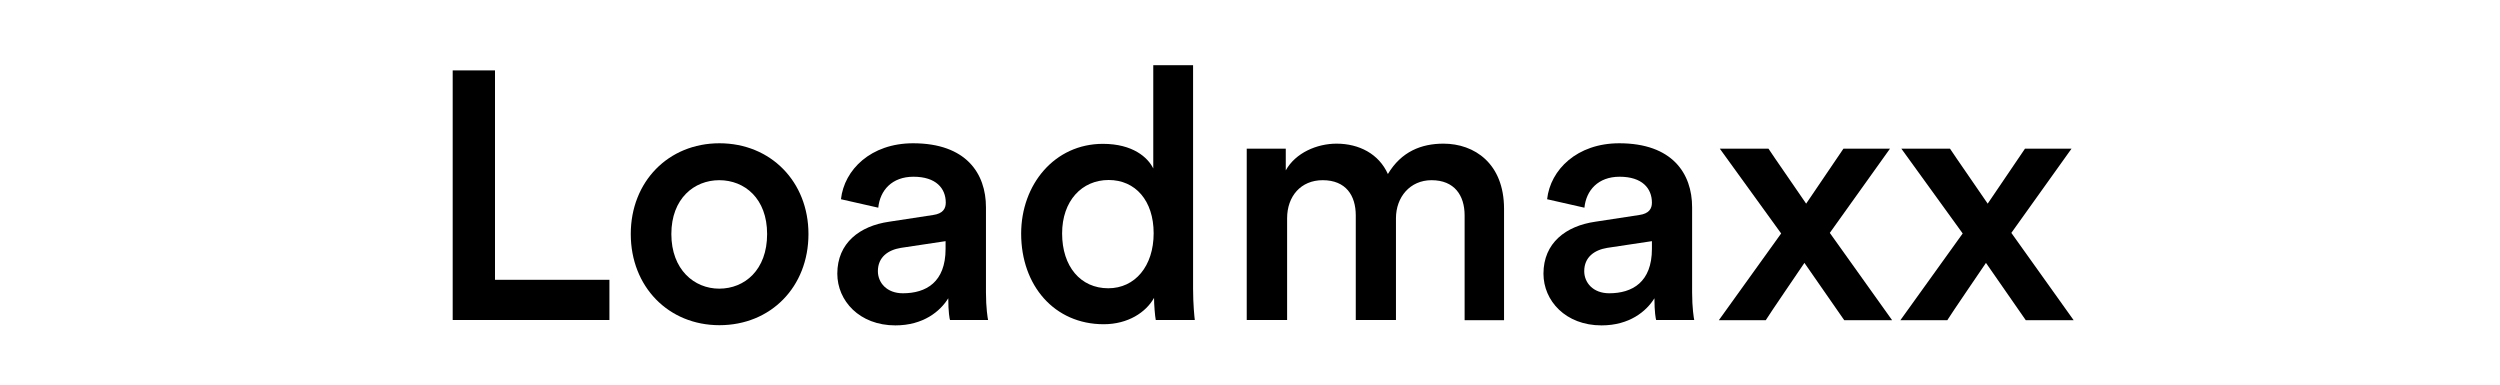
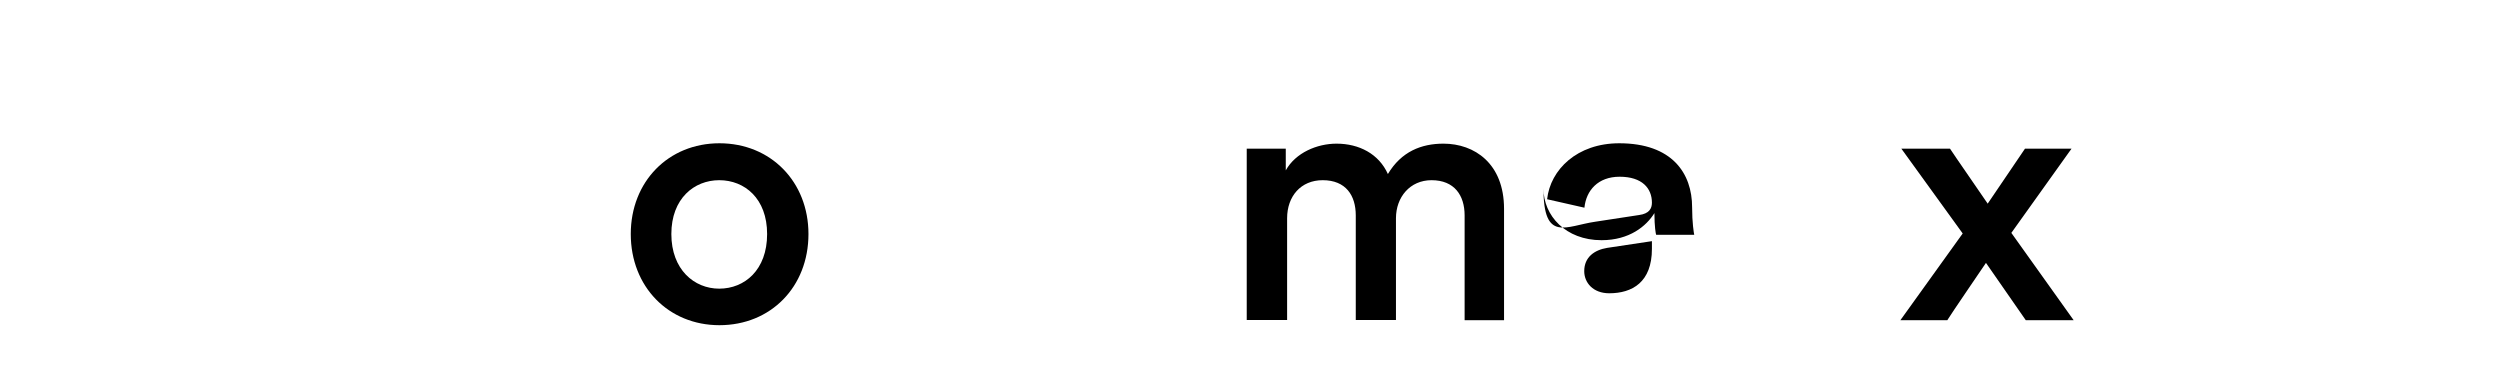
<svg xmlns="http://www.w3.org/2000/svg" version="1.1" id="Layer_1" x="0px" y="0px" viewBox="0 0 130 20" style="enable-background:new 0 0 130 20;" xml:space="preserve">
  <g>
    <g>
-       <path d="M23.54,16.64V3.66h2.2v10.89h5.95v2.09H23.54z" />
      <path d="M42.04,12.17c0,2.75-1.96,4.74-4.63,4.74c-2.65,0-4.61-2-4.61-4.74c0-2.73,1.96-4.72,4.61-4.72    C40.08,7.45,42.04,9.45,42.04,12.17z M39.89,12.17c0-1.85-1.17-2.8-2.49-2.8c-1.3,0-2.49,0.95-2.49,2.8s1.19,2.84,2.49,2.84    C38.72,15.01,39.89,14.04,39.89,12.17z" />
-       <path d="M46.23,11.53l2.29-0.35c0.51-0.07,0.66-0.33,0.66-0.64c0-0.75-0.51-1.35-1.68-1.35c-1.12,0-1.74,0.71-1.83,1.61    l-1.94-0.44c0.17-1.54,1.56-2.91,3.75-2.91c2.75,0,3.79,1.56,3.79,3.33v4.43c0,0.8,0.09,1.34,0.11,1.43h-1.98    c-0.02-0.05-0.09-0.42-0.09-1.13c-0.42,0.68-1.3,1.41-2.75,1.41c-1.87,0-3.02-1.28-3.02-2.69C43.54,12.63,44.71,11.75,46.23,11.53    z M49.17,12.94v-0.4l-2.33,0.35c-0.66,0.11-1.19,0.48-1.19,1.21c0,0.6,0.46,1.15,1.3,1.15C48.15,15.25,49.17,14.68,49.17,12.94z" />
-       <path d="M62.04,15.01c0,0.81,0.07,1.48,0.09,1.63H60.1c-0.04-0.2-0.09-0.79-0.09-1.15c-0.42,0.75-1.35,1.37-2.62,1.37    c-2.56,0-4.29-2.01-4.29-4.71c0-2.56,1.74-4.67,4.25-4.67c1.56,0,2.34,0.71,2.62,1.28V3.39h2.07V15.01z M57.63,14.99    c1.39,0,2.36-1.15,2.36-2.86c0-1.7-0.95-2.77-2.34-2.77s-2.42,1.08-2.42,2.78C55.23,13.86,56.19,14.99,57.63,14.99z" />
      <path d="M64.83,16.64V7.73h2.03v1.13c0.51-0.92,1.63-1.39,2.64-1.39c1.17,0,2.2,0.53,2.67,1.58c0.7-1.17,1.74-1.58,2.89-1.58    c1.61,0,3.15,1.03,3.15,3.39v5.79h-2.05V11.2c0-1.04-0.53-1.83-1.72-1.83c-1.12,0-1.85,0.88-1.85,1.98v5.29H70.5V11.2    c0-1.03-0.51-1.83-1.72-1.83c-1.14,0-1.85,0.84-1.85,1.98v5.29H64.83z" />
-       <path d="M82.95,11.53l2.29-0.35c0.51-0.07,0.66-0.33,0.66-0.64c0-0.75-0.51-1.35-1.68-1.35c-1.12,0-1.74,0.71-1.83,1.61    l-1.94-0.44c0.17-1.54,1.56-2.91,3.75-2.91c2.75,0,3.79,1.56,3.79,3.33v4.43c0,0.8,0.09,1.34,0.11,1.43h-1.98    c-0.02-0.05-0.09-0.42-0.09-1.13c-0.42,0.68-1.3,1.41-2.75,1.41c-1.87,0-3.02-1.28-3.02-2.69C80.26,12.63,81.43,11.75,82.95,11.53    z M85.9,12.94v-0.4l-2.33,0.35c-0.66,0.11-1.19,0.48-1.19,1.21c0,0.6,0.46,1.15,1.3,1.15C84.87,15.25,85.9,14.68,85.9,12.94z" />
-       <path d="M92.62,12.14l-3.19-4.41h2.53c0.17,0.27,1.79,2.6,1.96,2.86l1.94-2.86h2.42l-3.13,4.38l3.24,4.54h-2.49l-2.07-2.98    c-0.18,0.27-1.85,2.71-2.01,2.98h-2.44L92.62,12.14z" />
+       <path d="M82.95,11.53l2.29-0.35c0.51-0.07,0.66-0.33,0.66-0.64c0-0.75-0.51-1.35-1.68-1.35c-1.12,0-1.74,0.71-1.83,1.61    l-1.94-0.44c0.17-1.54,1.56-2.91,3.75-2.91c2.75,0,3.79,1.56,3.79,3.33c0,0.8,0.09,1.34,0.11,1.43h-1.98    c-0.02-0.05-0.09-0.42-0.09-1.13c-0.42,0.68-1.3,1.41-2.75,1.41c-1.87,0-3.02-1.28-3.02-2.69C80.26,12.63,81.43,11.75,82.95,11.53    z M85.9,12.94v-0.4l-2.33,0.35c-0.66,0.11-1.19,0.48-1.19,1.21c0,0.6,0.46,1.15,1.3,1.15C84.87,15.25,85.9,14.68,85.9,12.94z" />
      <path d="M102.06,12.14l-3.19-4.41h2.53c0.17,0.27,1.79,2.6,1.96,2.86l1.94-2.86h2.42l-3.13,4.38l3.24,4.54h-2.49l-2.07-2.98    c-0.18,0.27-1.85,2.71-2.01,2.98h-2.44L102.06,12.14z" />
    </g>
  </g>
</svg>